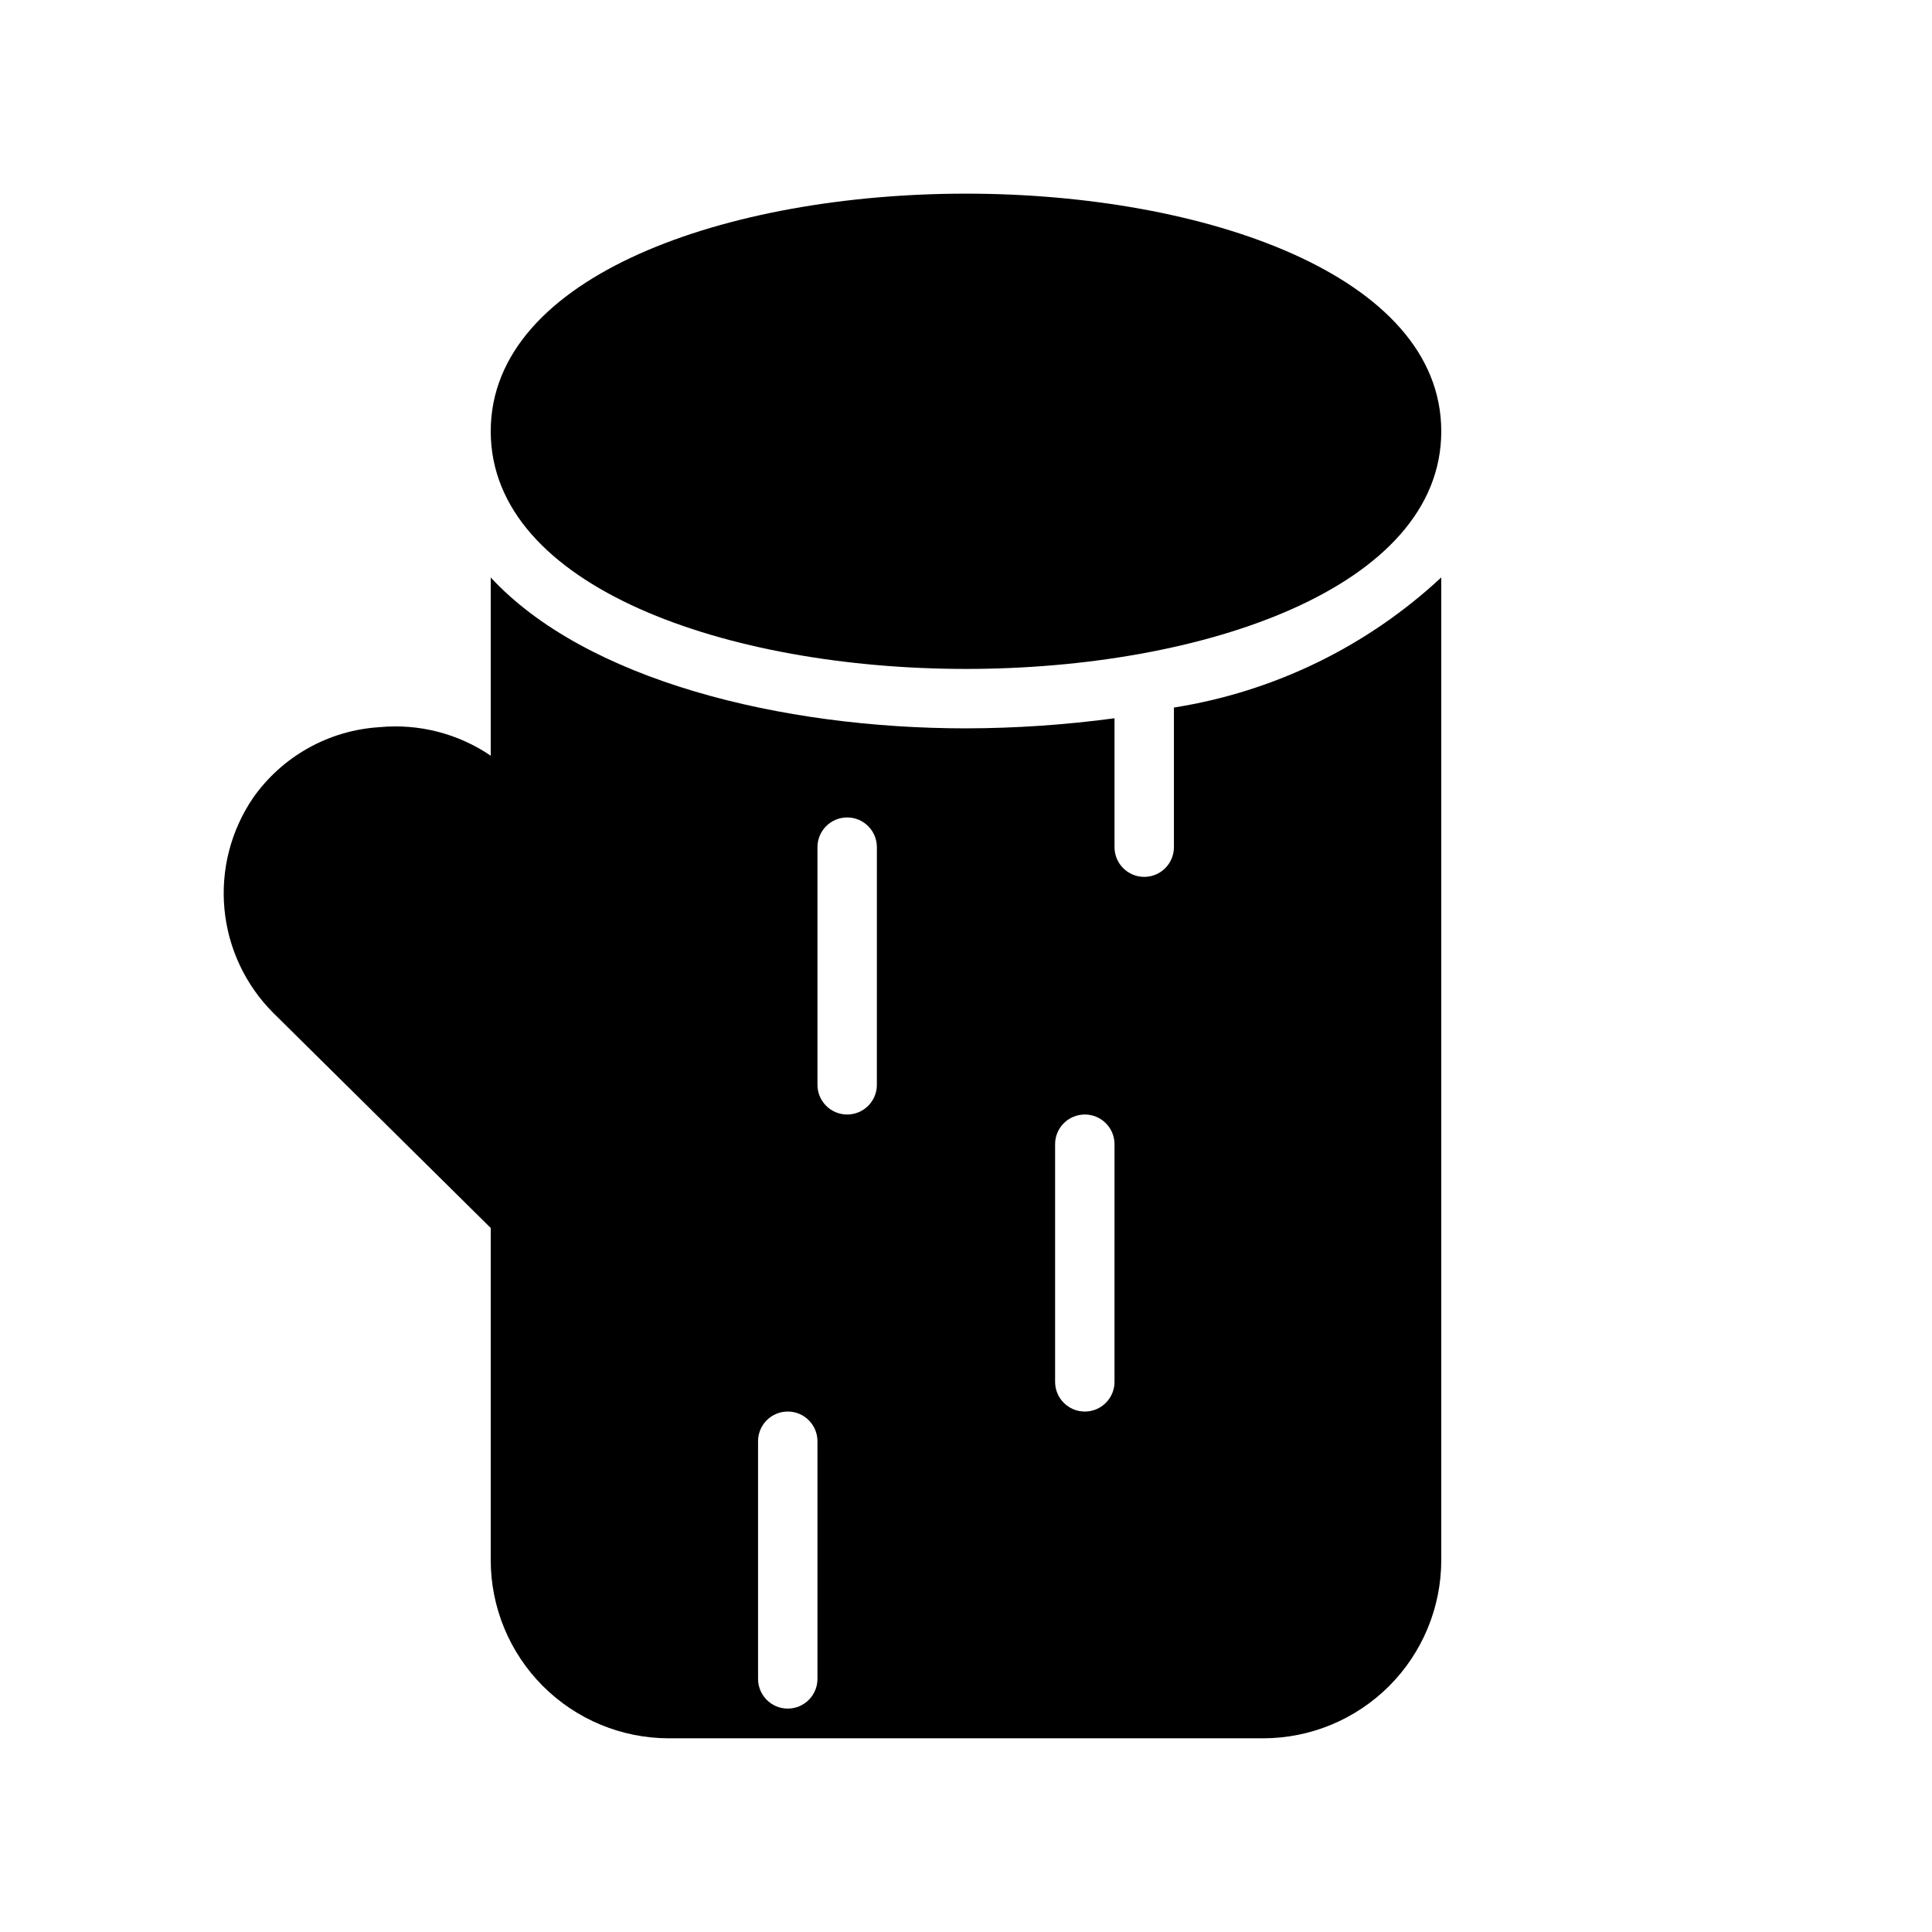
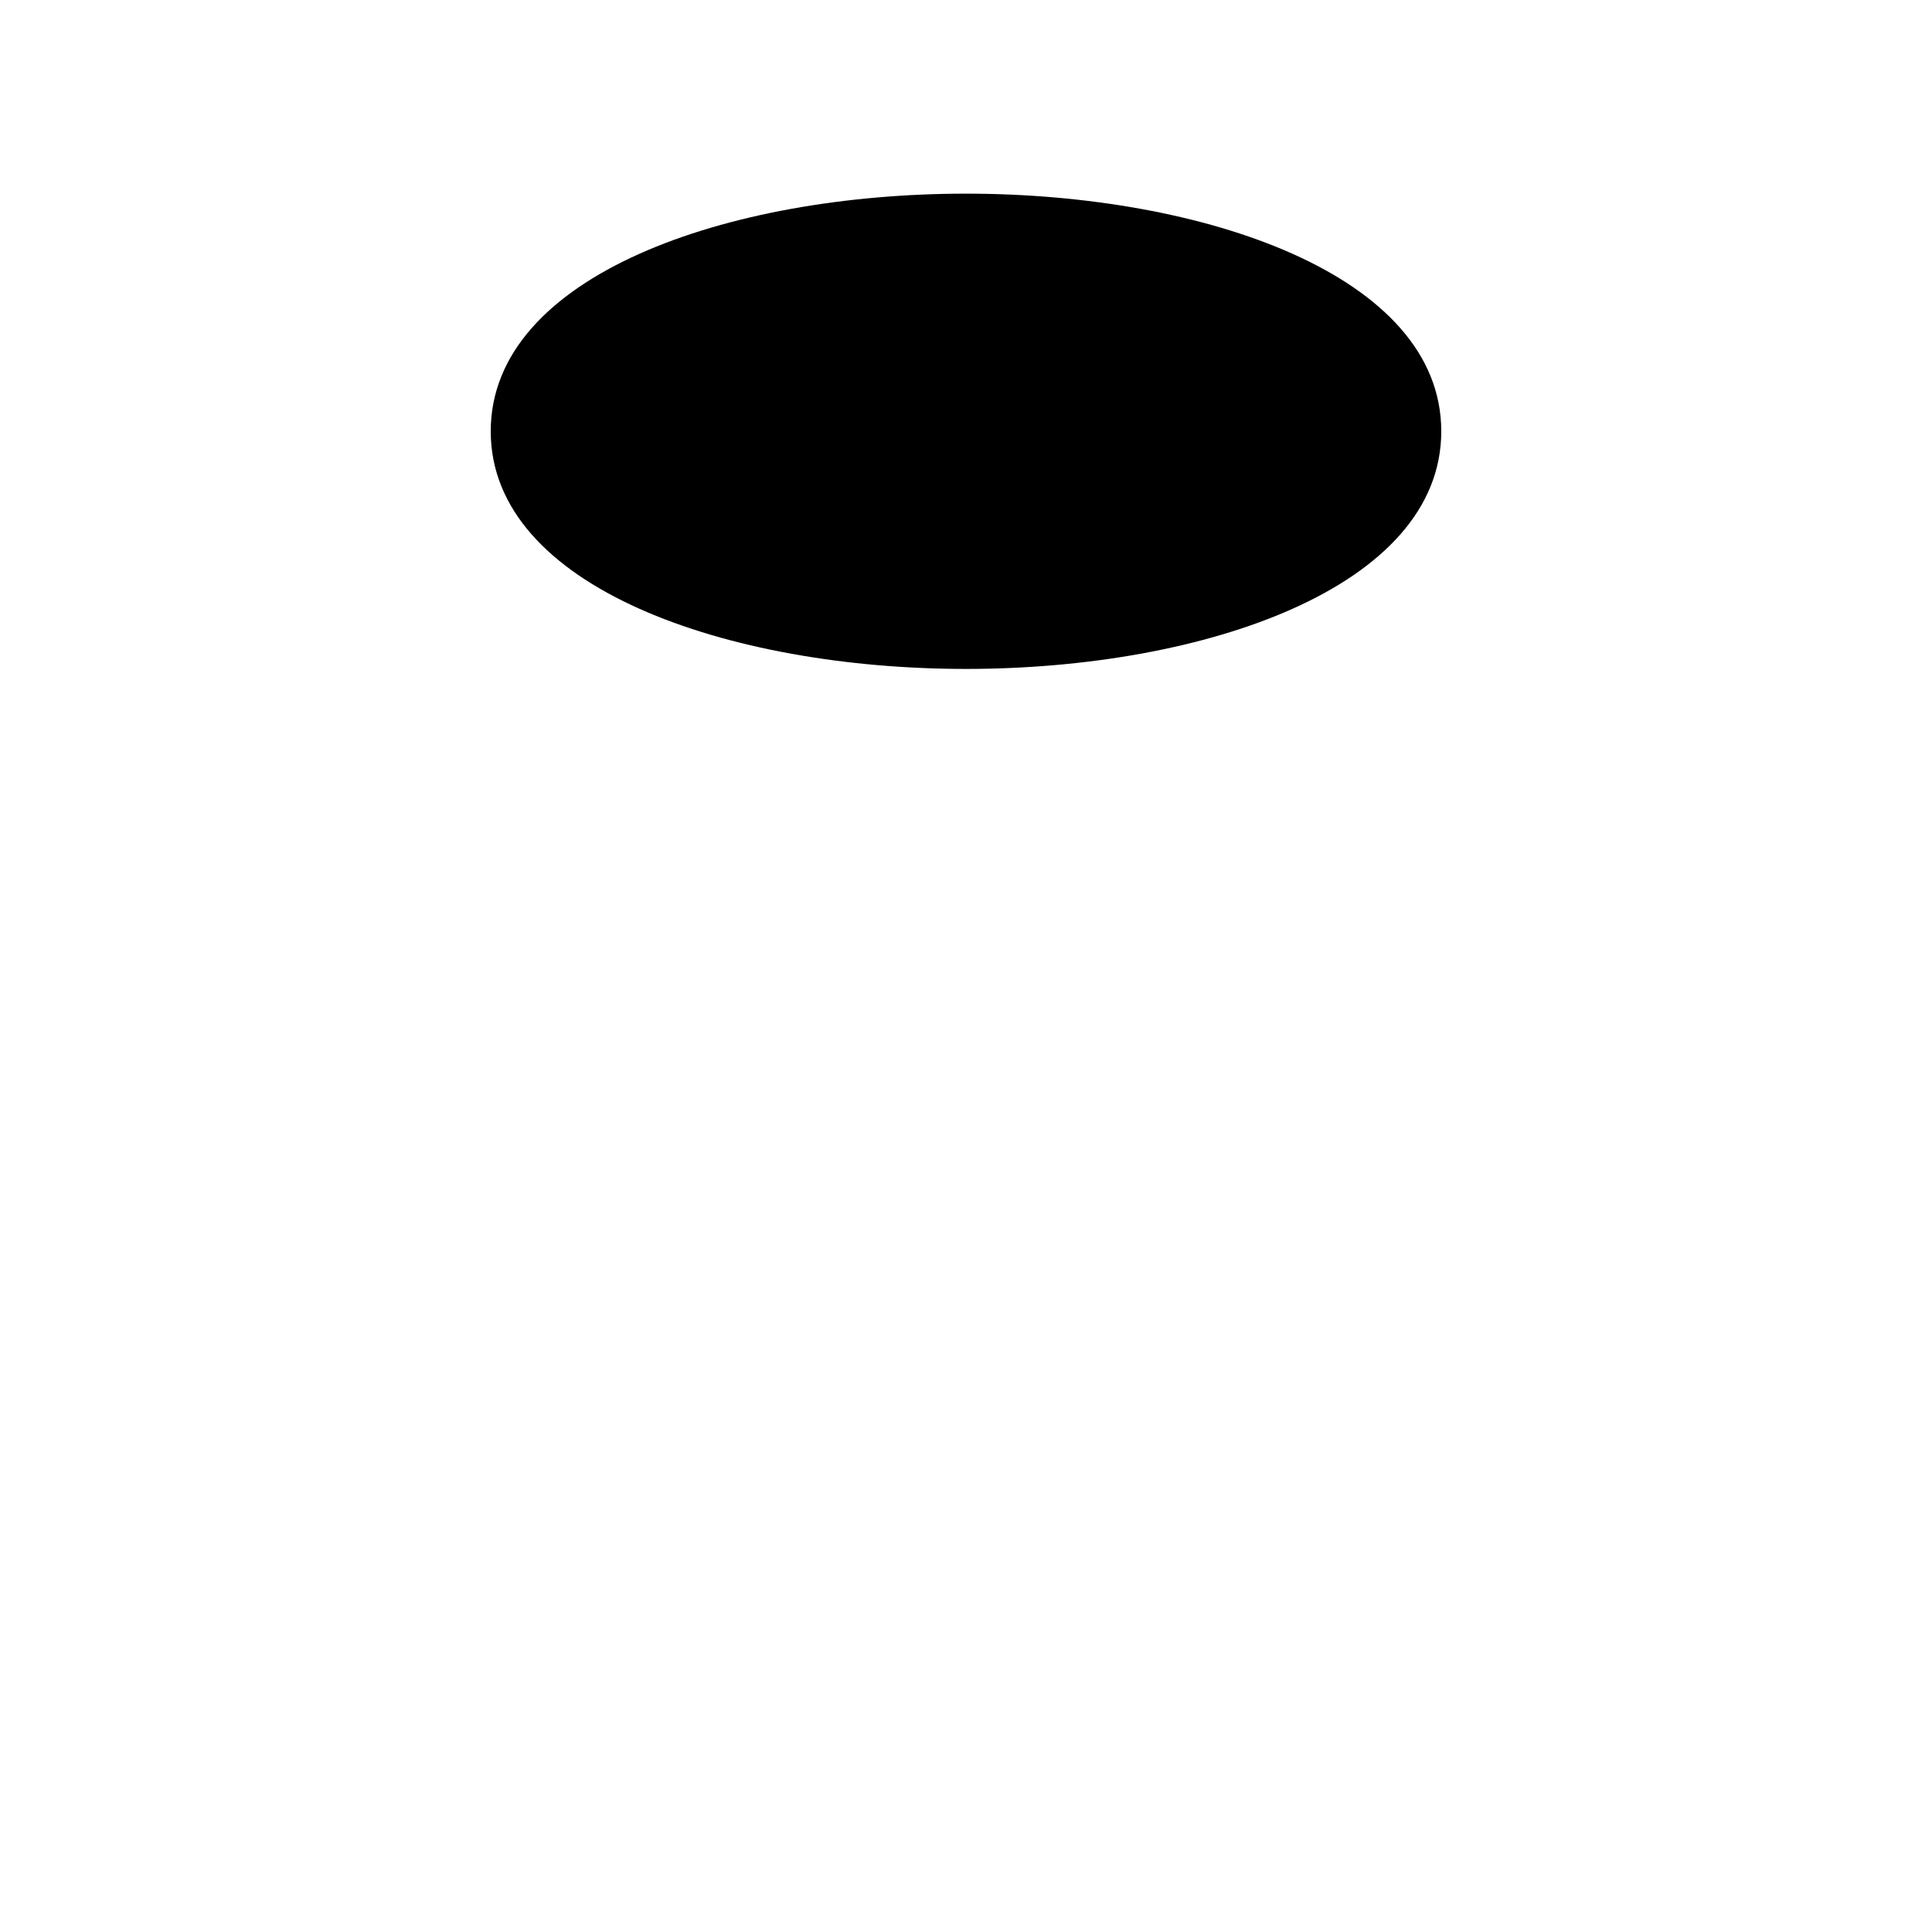
<svg xmlns="http://www.w3.org/2000/svg" fill="#000000" width="800px" height="800px" version="1.1" viewBox="144 144 512 512">
  <g>
-     <path d="m455.1 331.51v37c0 4.348-3.523 7.871-7.871 7.871-4.348 0-7.871-3.523-7.871-7.871v-34.164c-13.047 1.754-26.195 2.648-39.359 2.676-48.965 0-100.76-12.754-125.95-39.988v47.23c-8.637-5.867-19.047-8.543-29.441-7.559-13.449 0.812-25.793 7.711-33.535 18.734-5.887 8.637-8.57 19.059-7.594 29.461 0.977 10.406 5.555 20.145 12.945 27.535l57.625 56.992v88.008c0 12.527 4.977 24.543 13.832 33.398 8.859 8.859 20.871 13.836 33.398 13.836h157.44c12.527 0 24.539-4.977 33.398-13.836 8.859-8.855 13.832-20.871 13.832-33.398v-260.41c-19.652 18.297-44.324 30.301-70.848 34.48zm-94.465 257.41c0 4.348-3.523 7.875-7.871 7.875s-7.871-3.527-7.871-7.875v-62.977c0-4.348 3.523-7.871 7.871-7.871s7.871 3.523 7.871 7.871zm15.742-157.44 0.004 0.004c0 4.348-3.523 7.871-7.871 7.871-4.348 0-7.875-3.523-7.875-7.871v-62.977c0-4.348 3.527-7.875 7.875-7.875 4.348 0 7.871 3.527 7.871 7.875zm62.977 78.719 0.004 0.004c0 4.348-3.523 7.871-7.871 7.871-4.348 0-7.875-3.523-7.875-7.871v-62.977c0-4.348 3.527-7.871 7.875-7.871 4.348 0 7.871 3.523 7.871 7.871z" />
    <path d="m400 195.32c-62.977 0-125.95 21.57-125.95 62.977s62.977 62.977 125.95 62.977 125.95-21.57 125.95-62.977c-0.004-41.406-62.977-62.977-125.95-62.977z" />
  </g>
</svg>